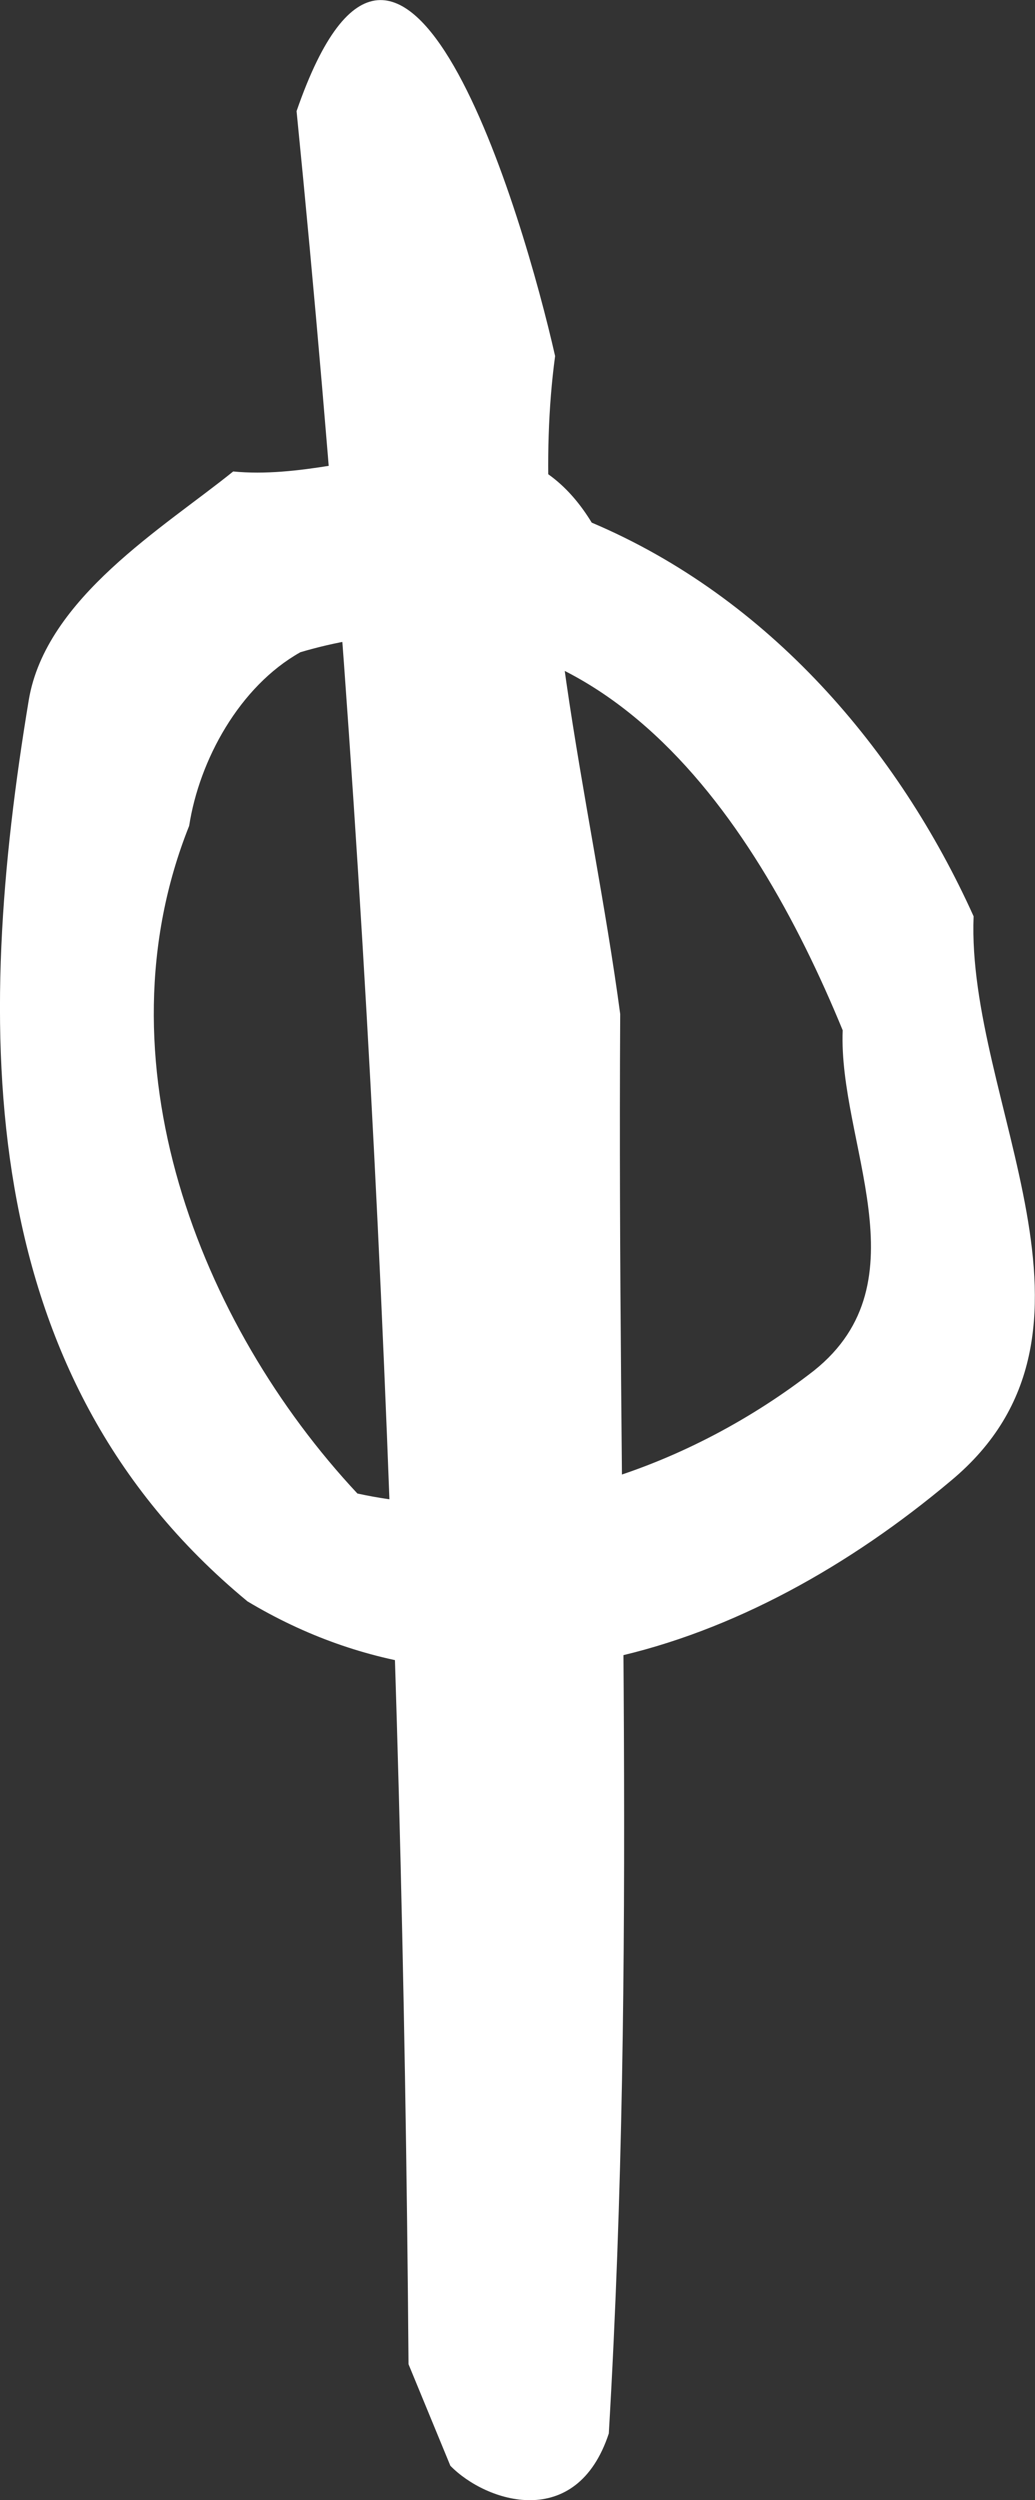
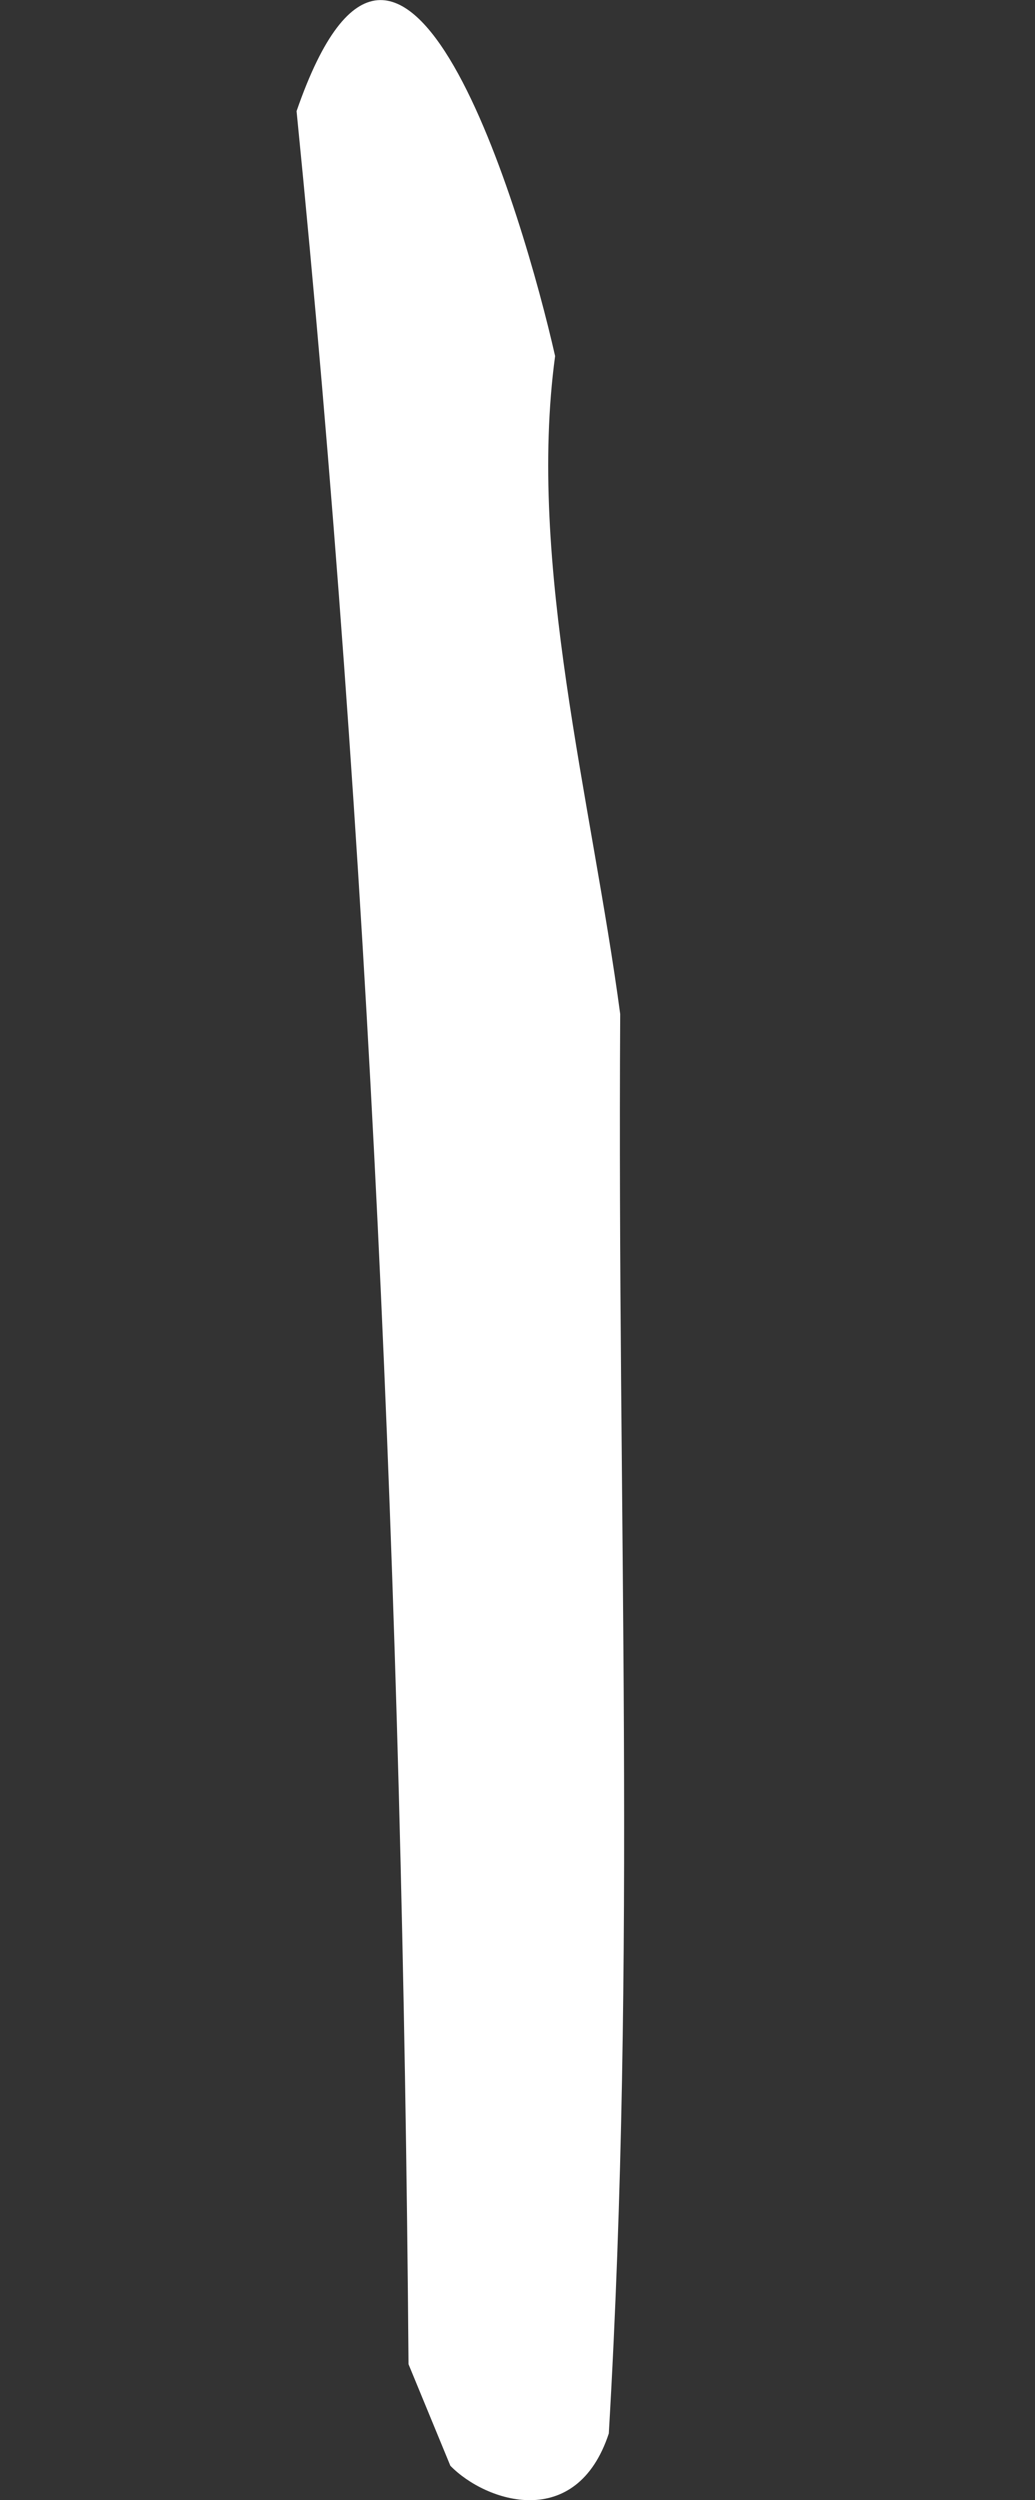
<svg xmlns="http://www.w3.org/2000/svg" id="Layer_2" data-name="Layer 2" viewBox="0 0 72.66 175.46">
  <rect x="0" y="0" width="72.66" height="175.46" fill="#333333" stroke="none" />
  <defs>
    <style>
      .cls-1 {
        fill: #fff;
        stroke-width: 0px;
      }
    </style>
  </defs>
  <g id="Layer_2-2" data-name="Layer 2">
-     <path class="cls-1" d="M17.35,112.37C-1.98,96.39-1.78,72.04,2.02,49.13c1.2-7.17,9.5-12.12,14.35-16.04,8.97.88,19.3-6.05,25.17,3.59,12.44,5.27,21.54,15.95,26.81,27.63-.52,12.99,10.96,29.18-1.6,39.62-14.19,11.93-32.85,18.39-49.41,8.44ZM21.08,45.78c-4.27,2.4-7.09,7.57-7.8,12.18-6.54,16.36.68,34.95,11.81,46.86,11.51,2.53,23.57-2.01,32.06-8.63,7.82-6.25,1.69-16.04,2.01-23.88-6.3-15.33-17.74-32.54-38.09-26.53Z" />
    <path class="cls-1" d="M31.61,173.04l-2.93-7.11c-.42-53.9-2.74-106.75-7.86-158.13,7.46-21.56,15.94,7.41,18.15,17.19-1.97,14.58,2.57,31.22,4.57,46.18-.21,35.39,1.17,65.88-.8,99.62-2.27,6.89-8.62,4.84-11.13,2.26Z" />
  </g>
</svg>